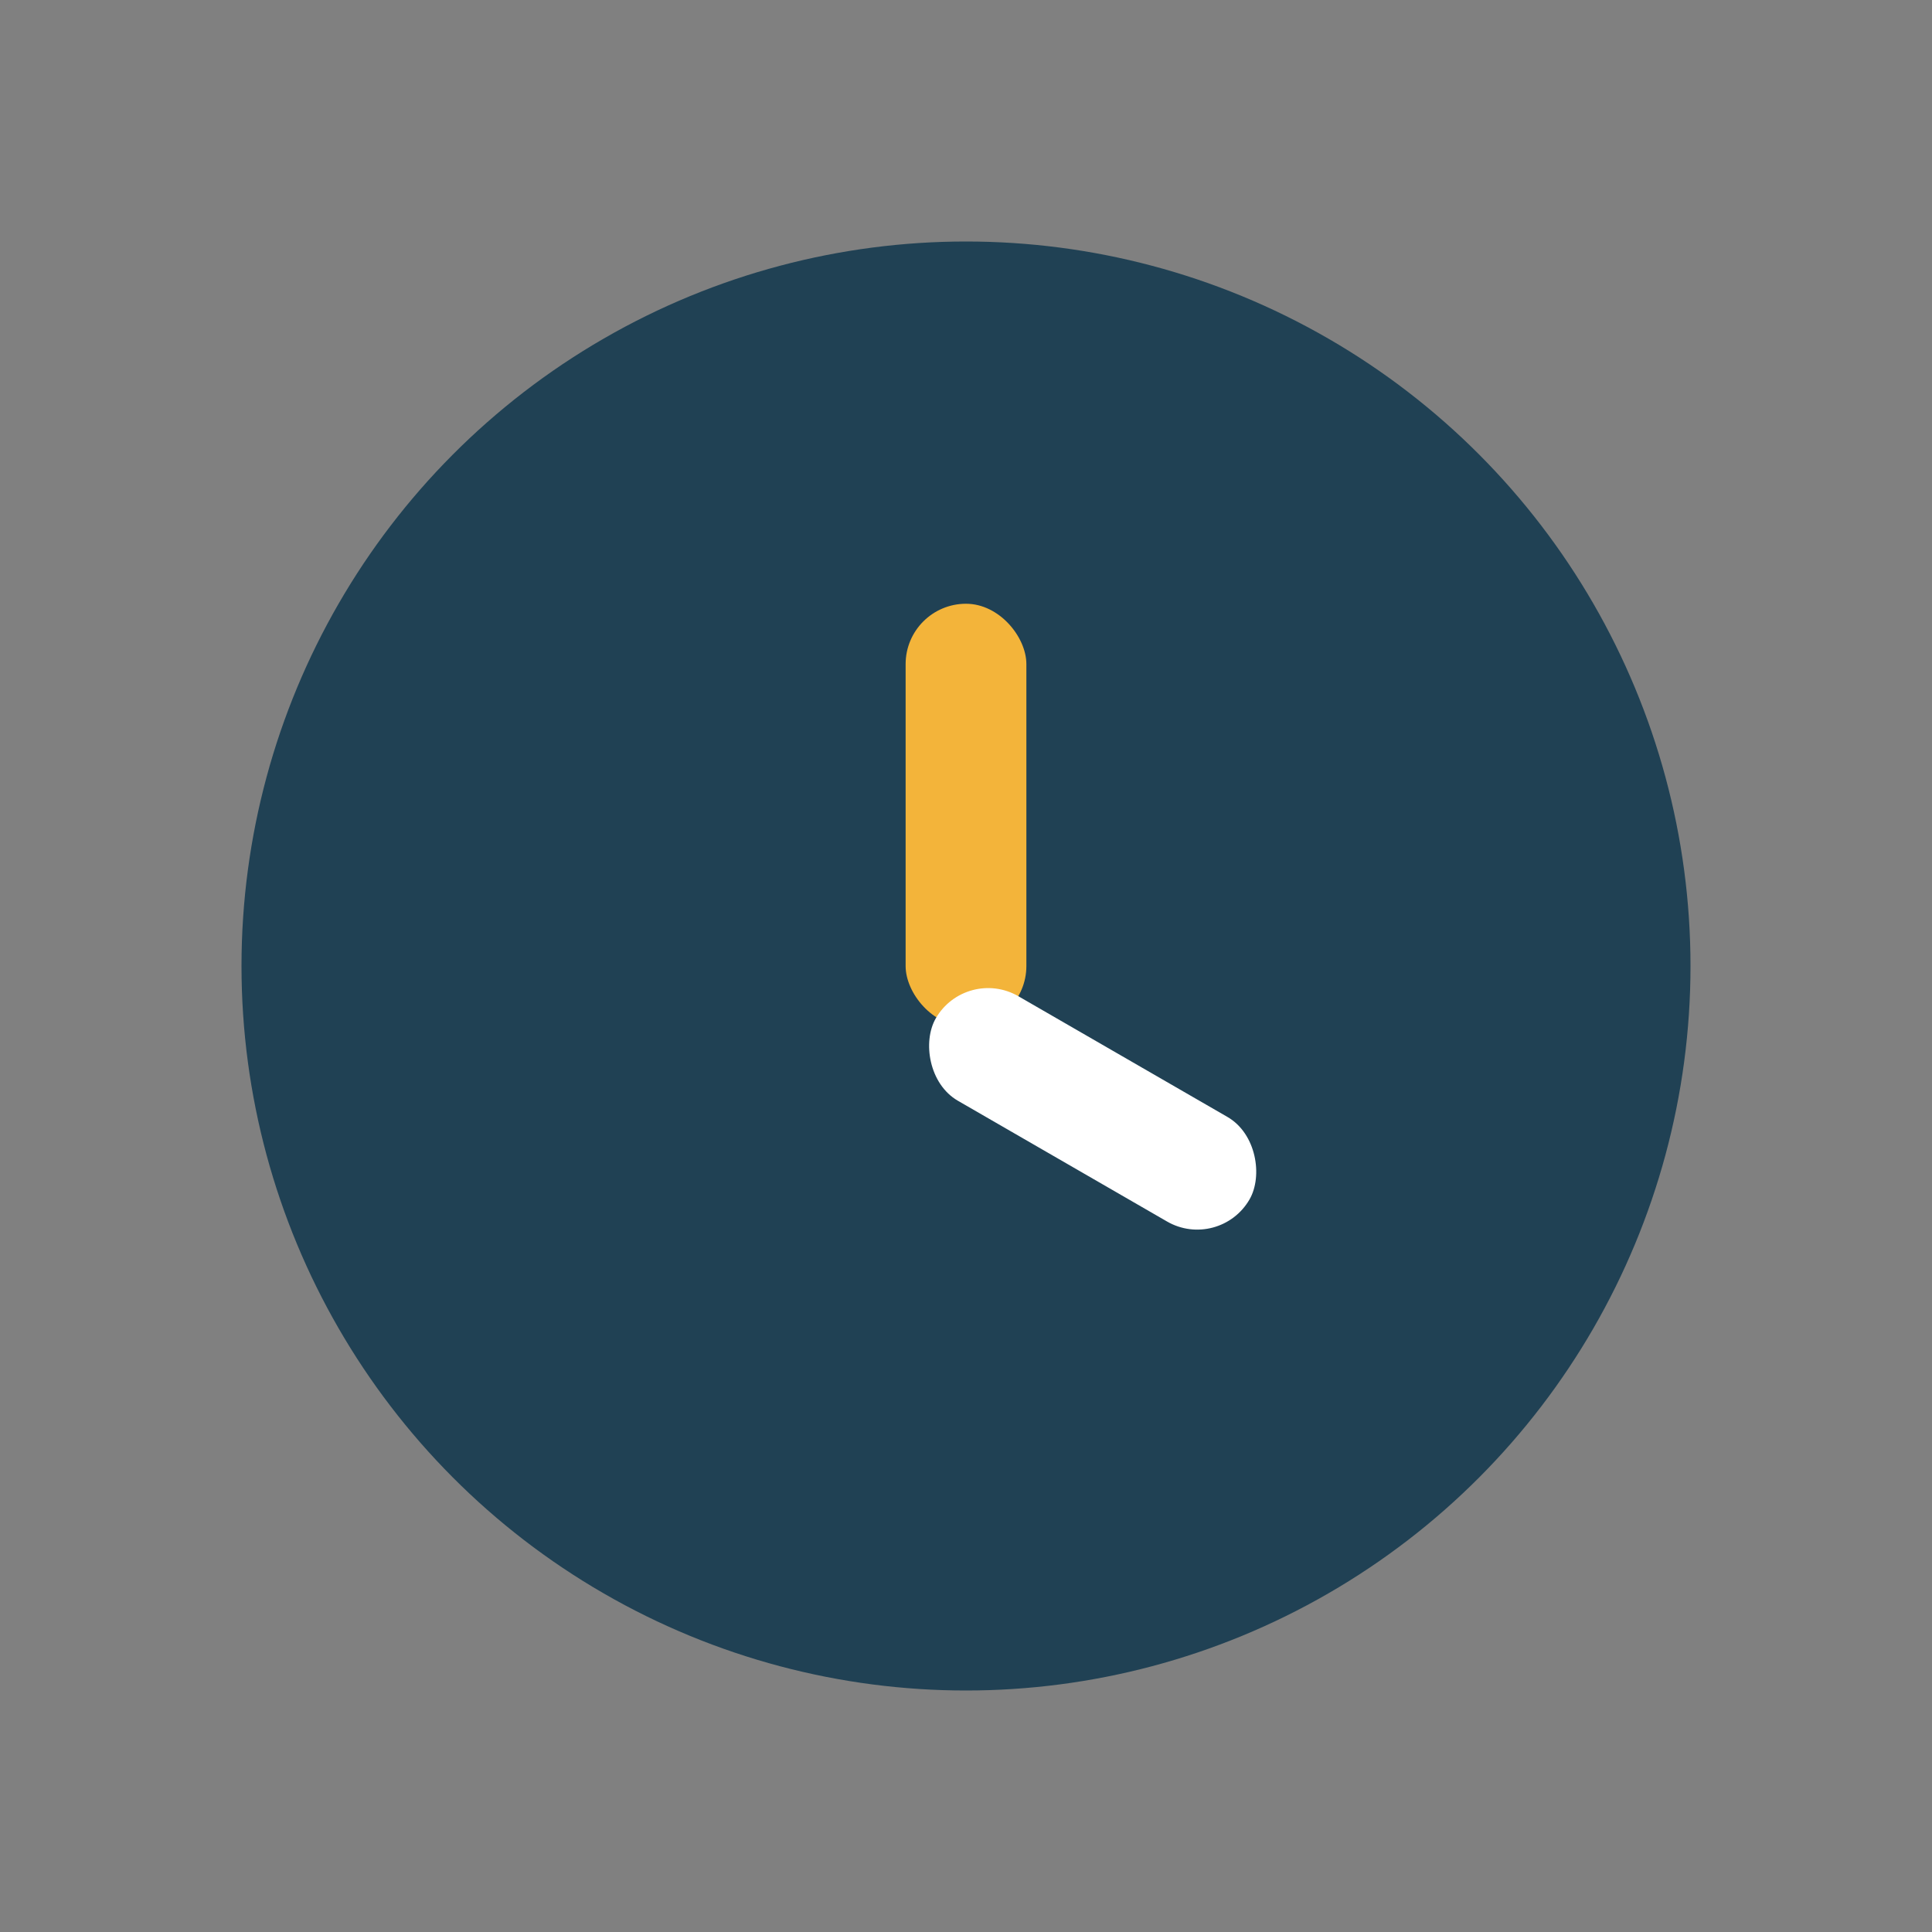
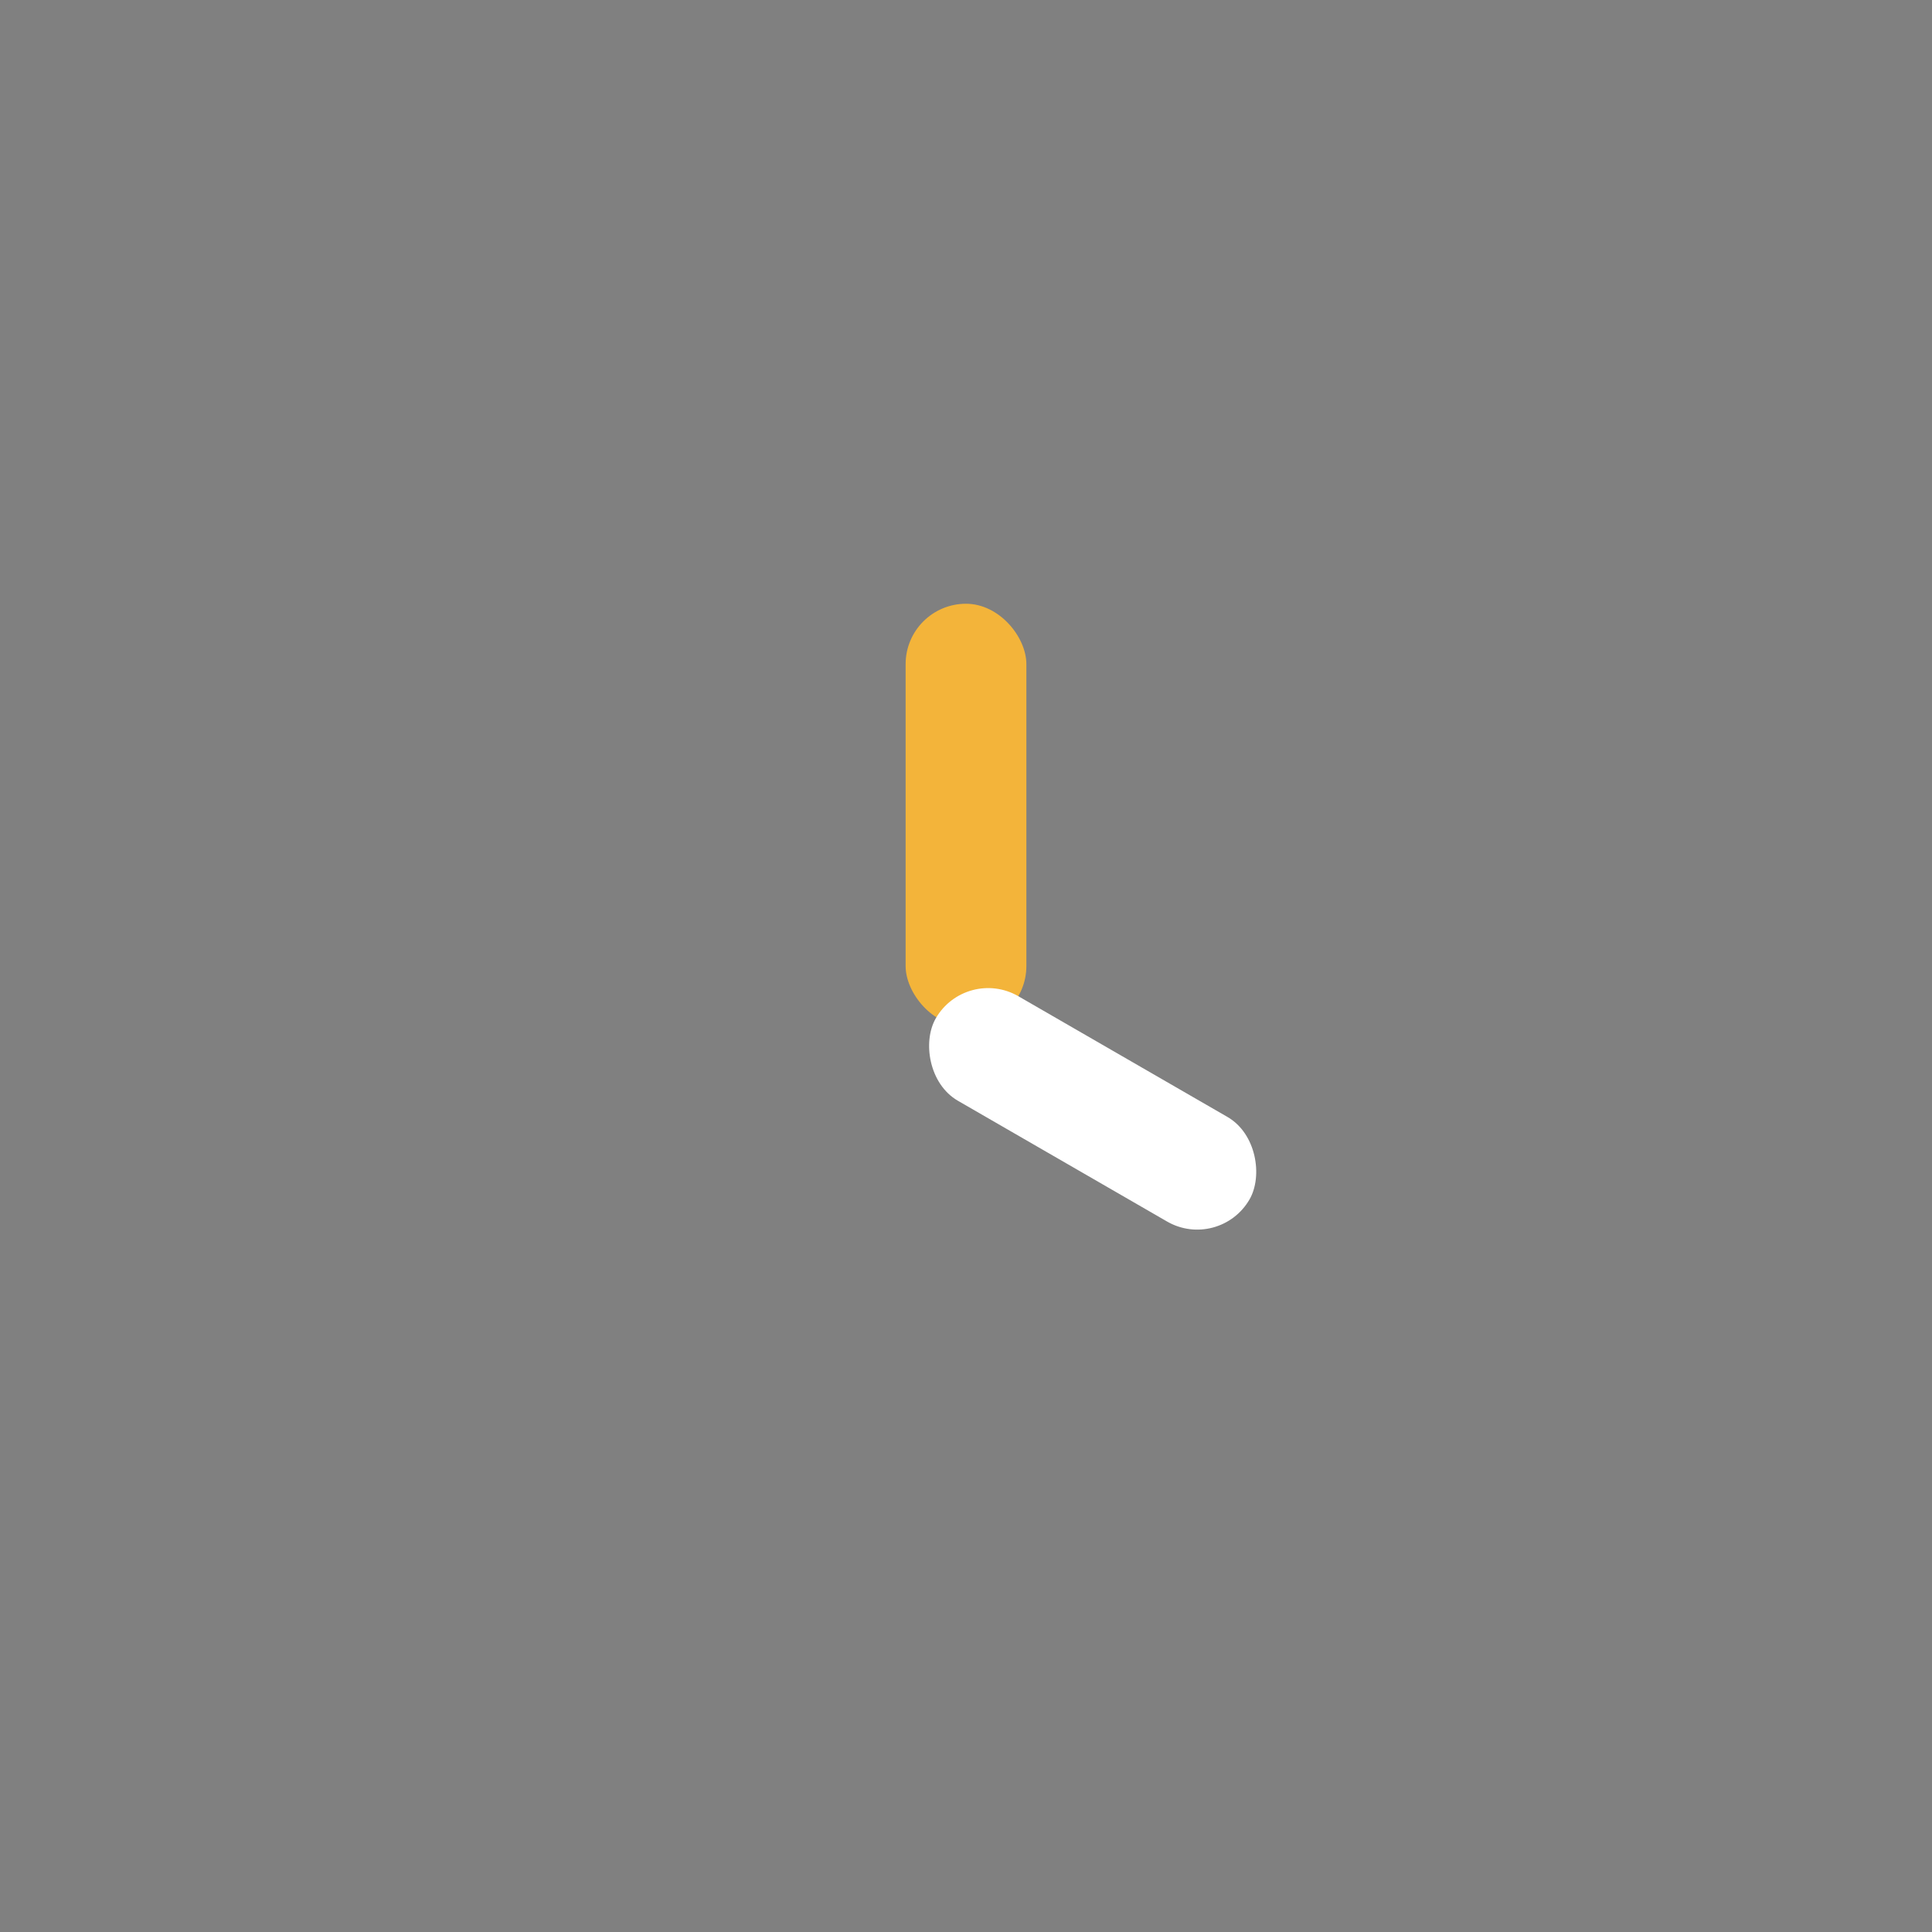
<svg xmlns="http://www.w3.org/2000/svg" width="32" height="32" viewBox="0 0 32 32">
  <rect x="0" y="0" width="32" height="32" fill="#808080" stroke="none" />
-   <circle cx="16" cy="16" r="12" fill="#204154" />
  <rect x="15" y="10" width="2" height="7" rx="1" fill="#F3B43A" />
  <rect x="16" y="16" width="6" height="2" rx="1" fill="#FFF" transform="rotate(30 16 16)" />
</svg>